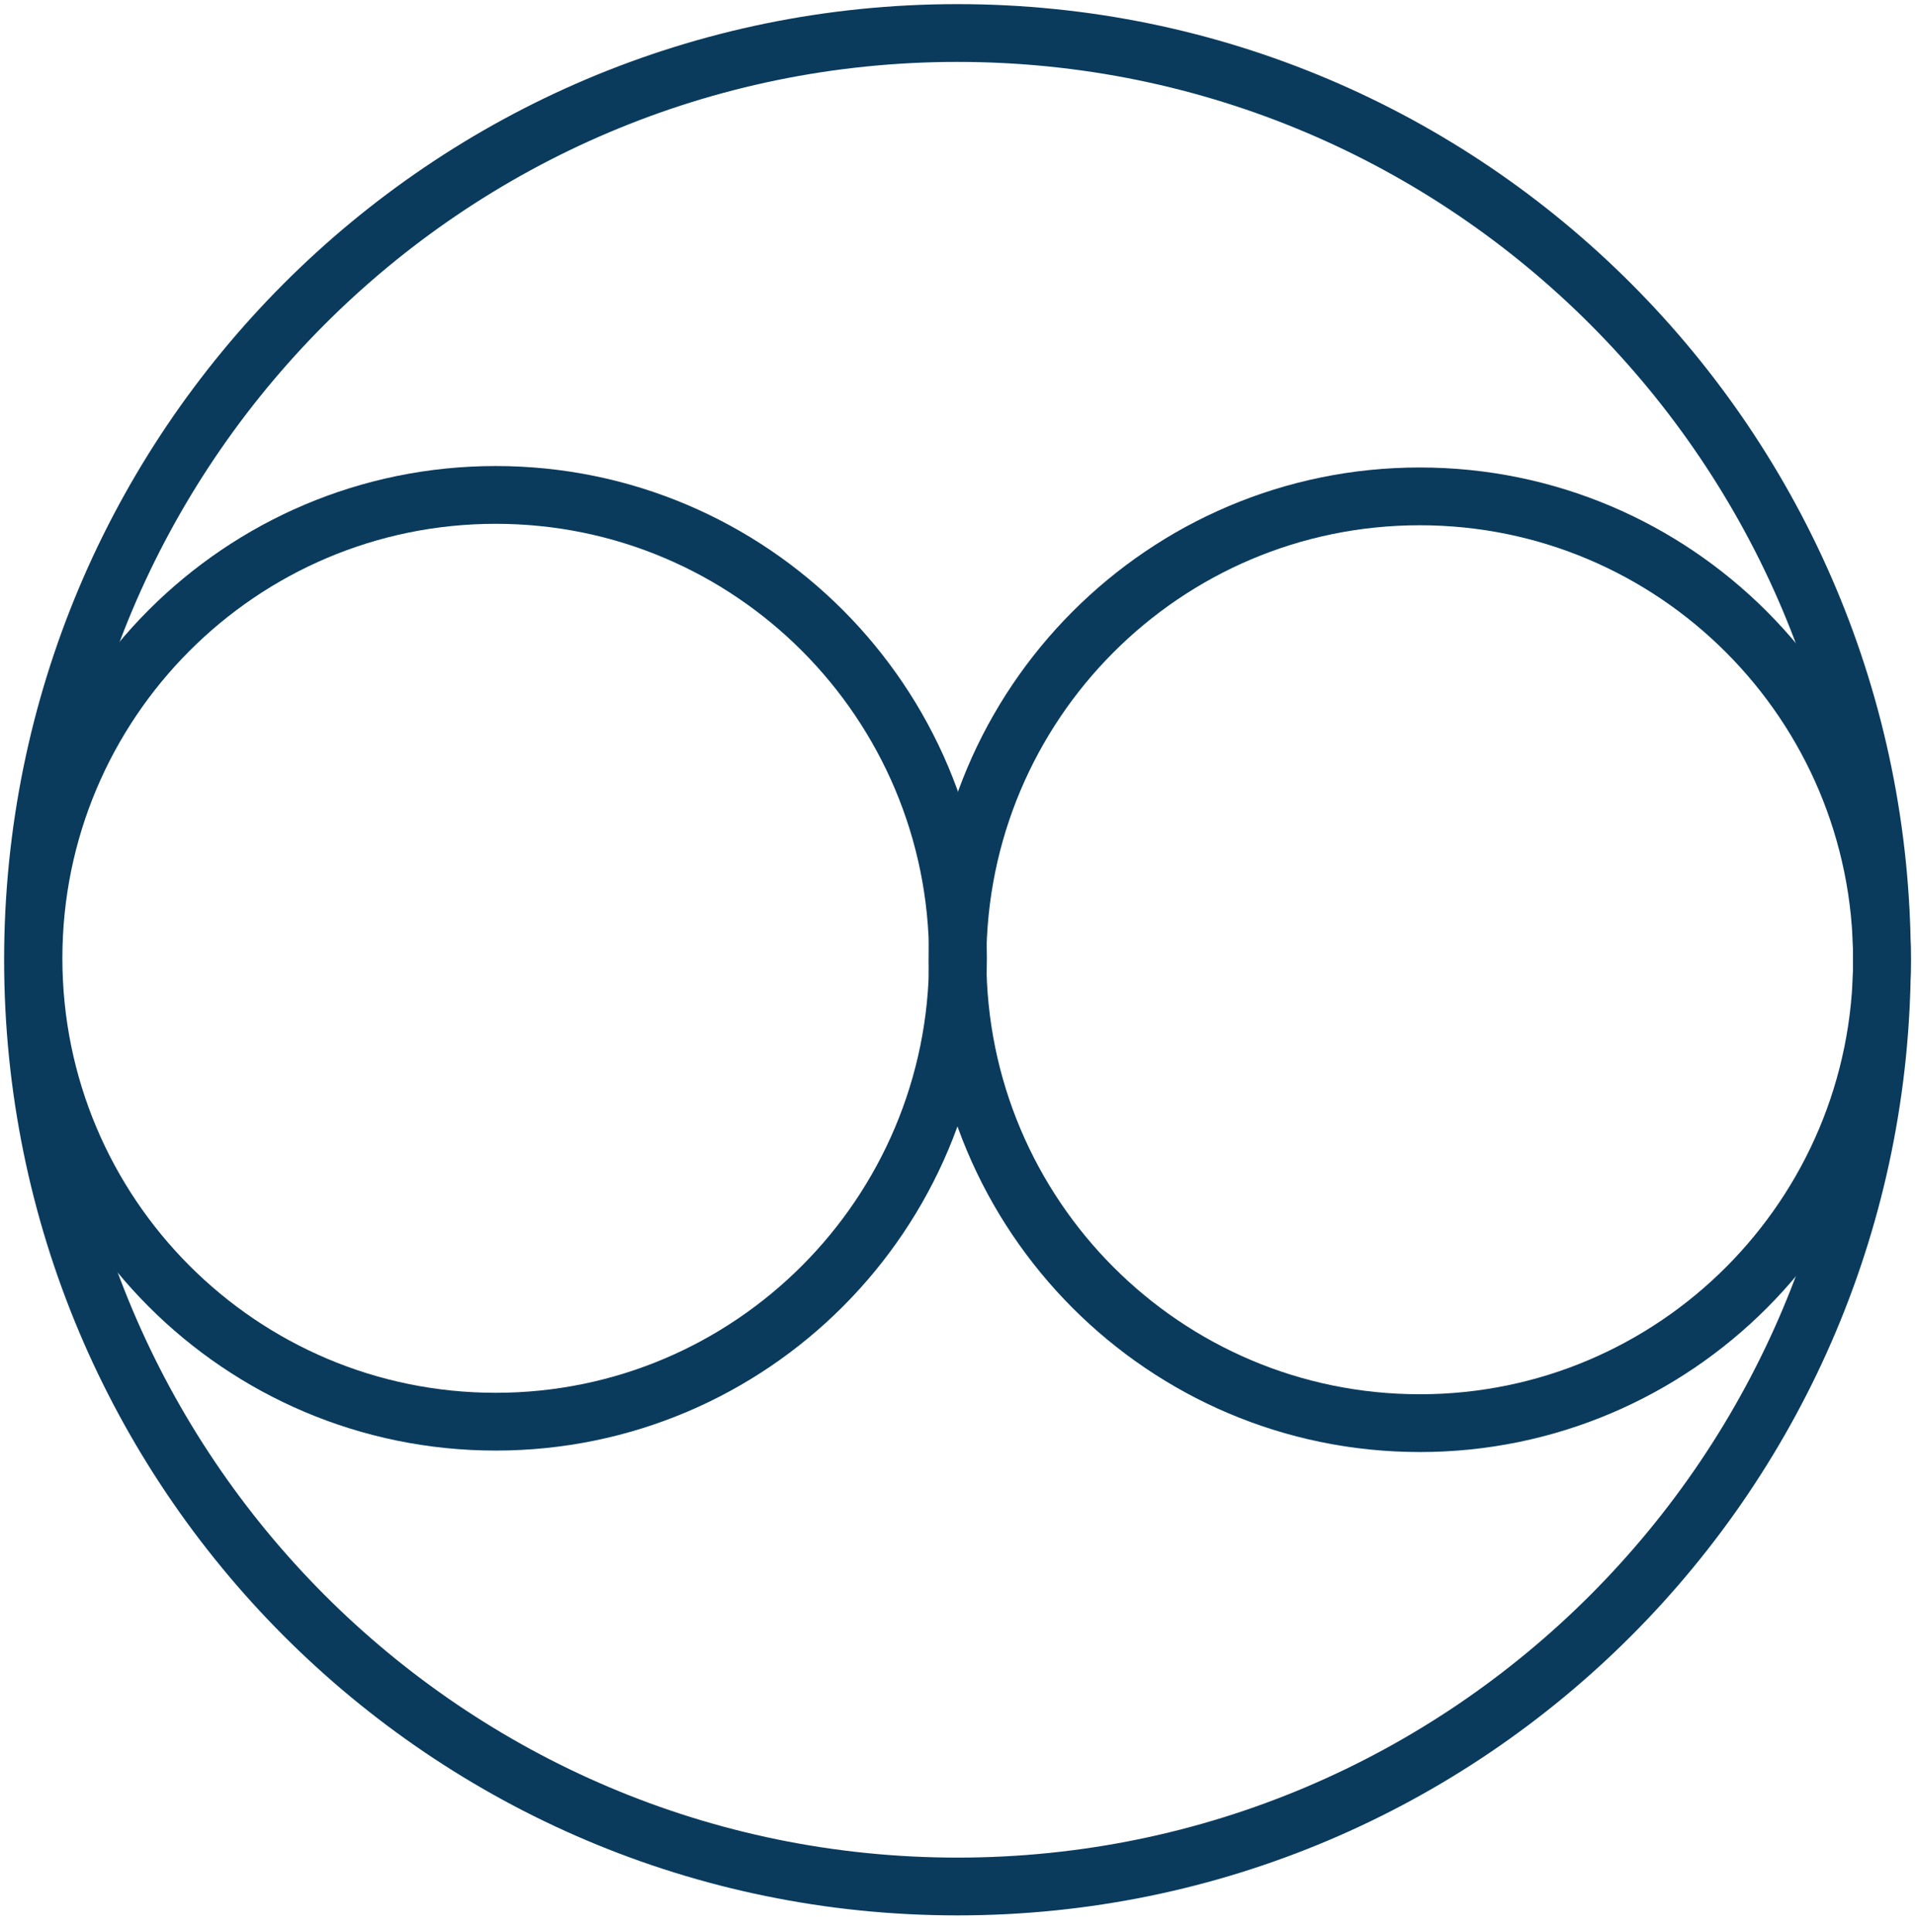
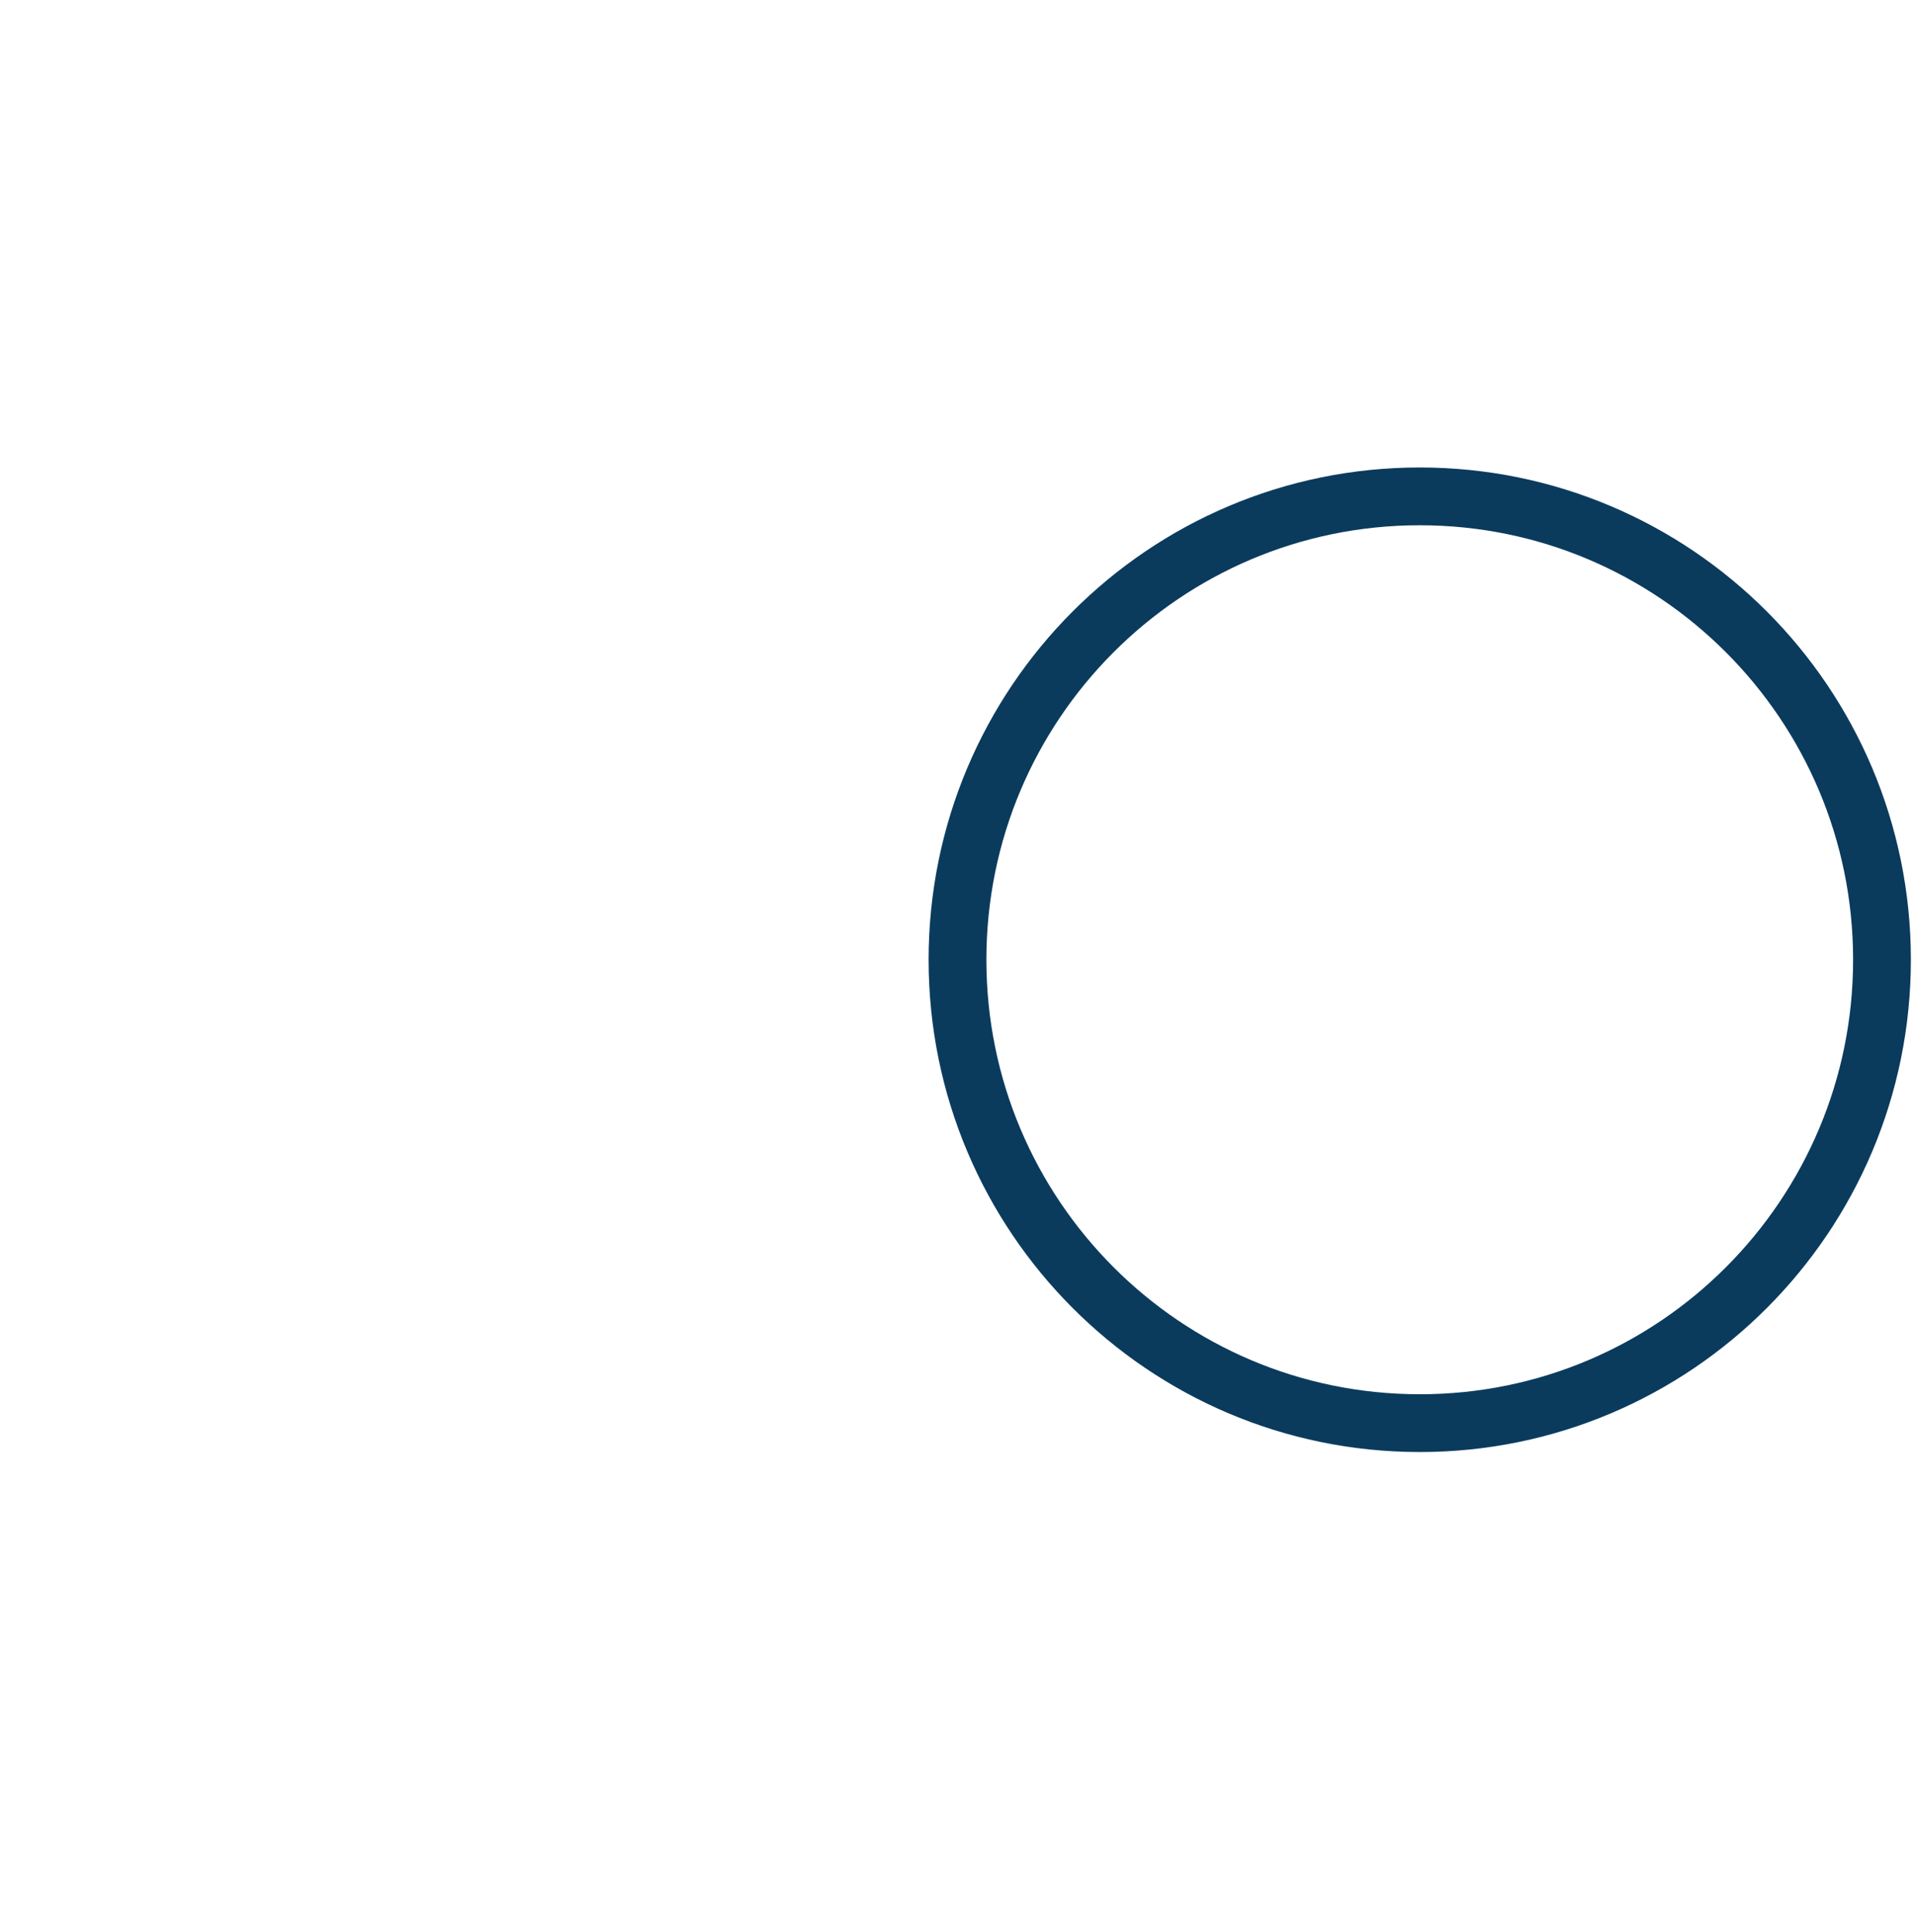
<svg xmlns="http://www.w3.org/2000/svg" fill="none" viewBox="0 0 116 117">
-   <path stroke="#0A3B5D" stroke-linecap="round" stroke-linejoin="round" stroke-width="3.5" d="M57.998 114.265c30.927 0 55.998-25.132 55.998-56.133 0-31-25.071-56.132-55.998-56.132C27.07 2 2 27.131 2 58.132c0 31.001 25.071 56.133 55.998 56.133Z" />
-   <path stroke="#0A3B5D" stroke-linecap="round" stroke-linejoin="round" stroke-width="3.5" d="M30.029 86.111c15.464 0 28-12.566 28-28.067s-12.536-28.067-28-28.067-28 12.566-28 28.067 12.536 28.067 28 28.067Z" />
  <path stroke="#0A3B5D" stroke-linecap="round" stroke-linejoin="round" stroke-width="3.5" d="M86 86.2c15.464 0 28-12.567 28-28.068 0-15.501-12.536-28.067-28-28.067S58 42.63 58 58.132c0 15.5 12.536 28.067 28 28.067Z" />
</svg>